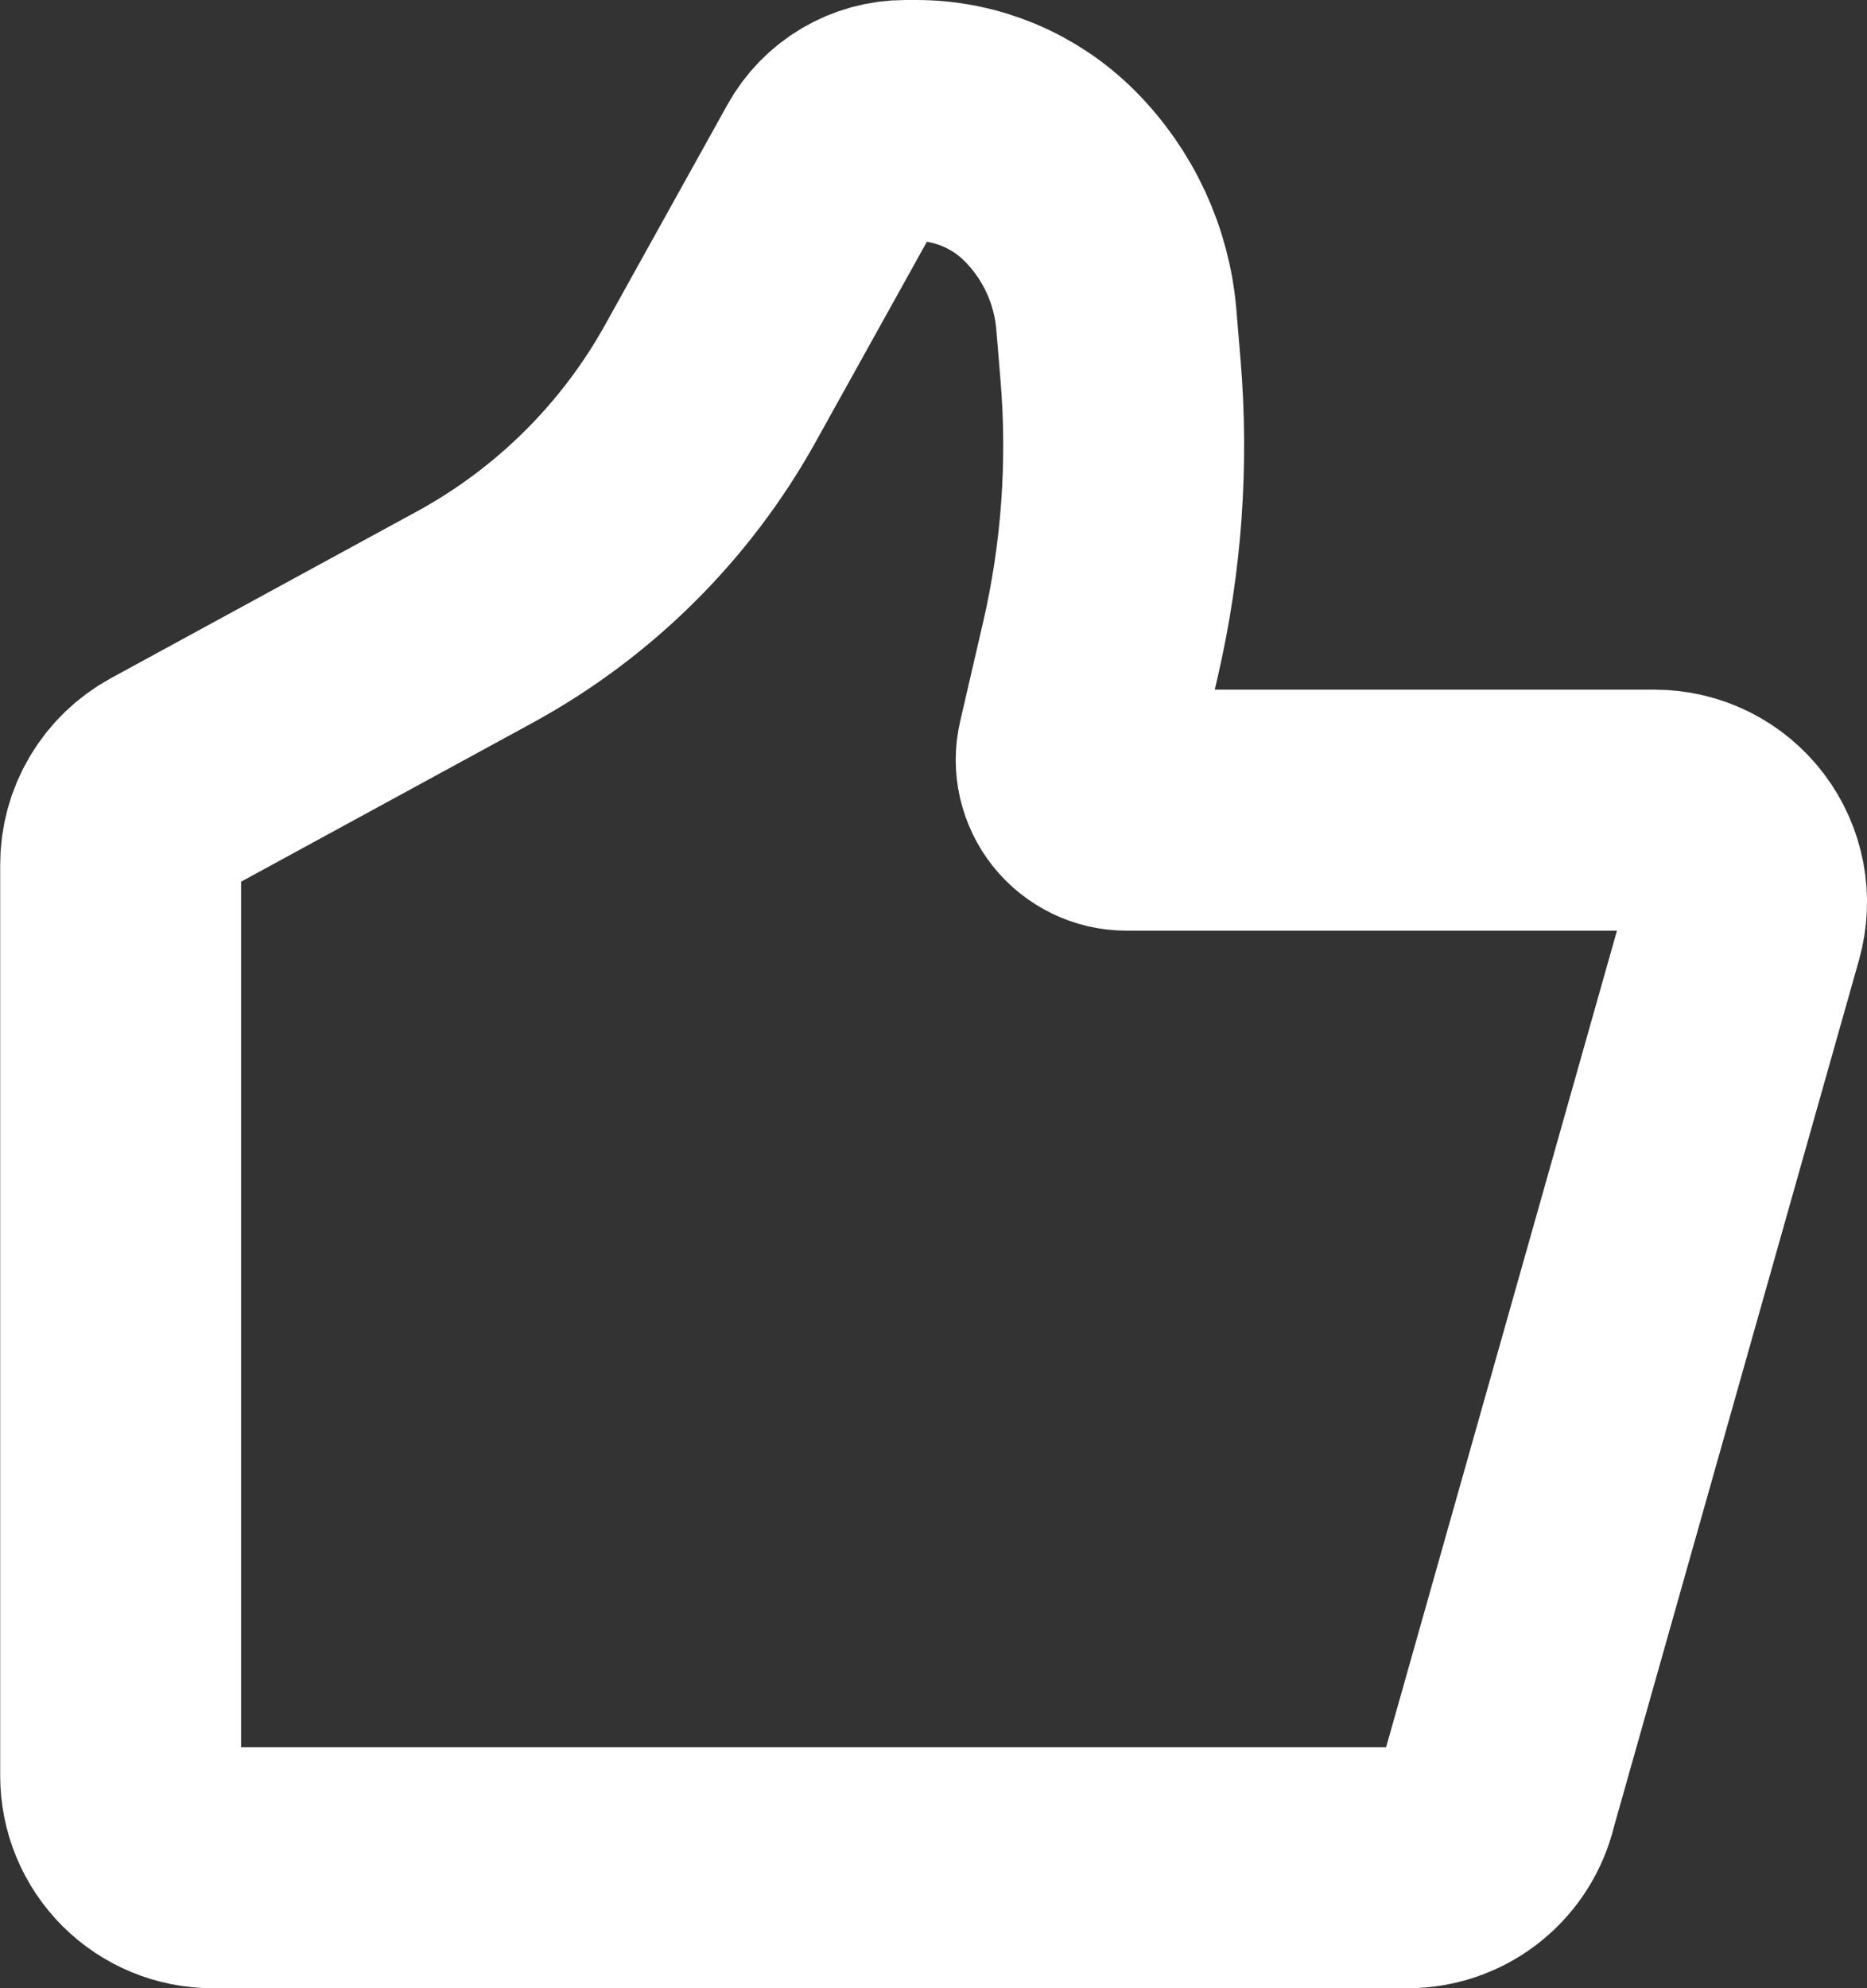
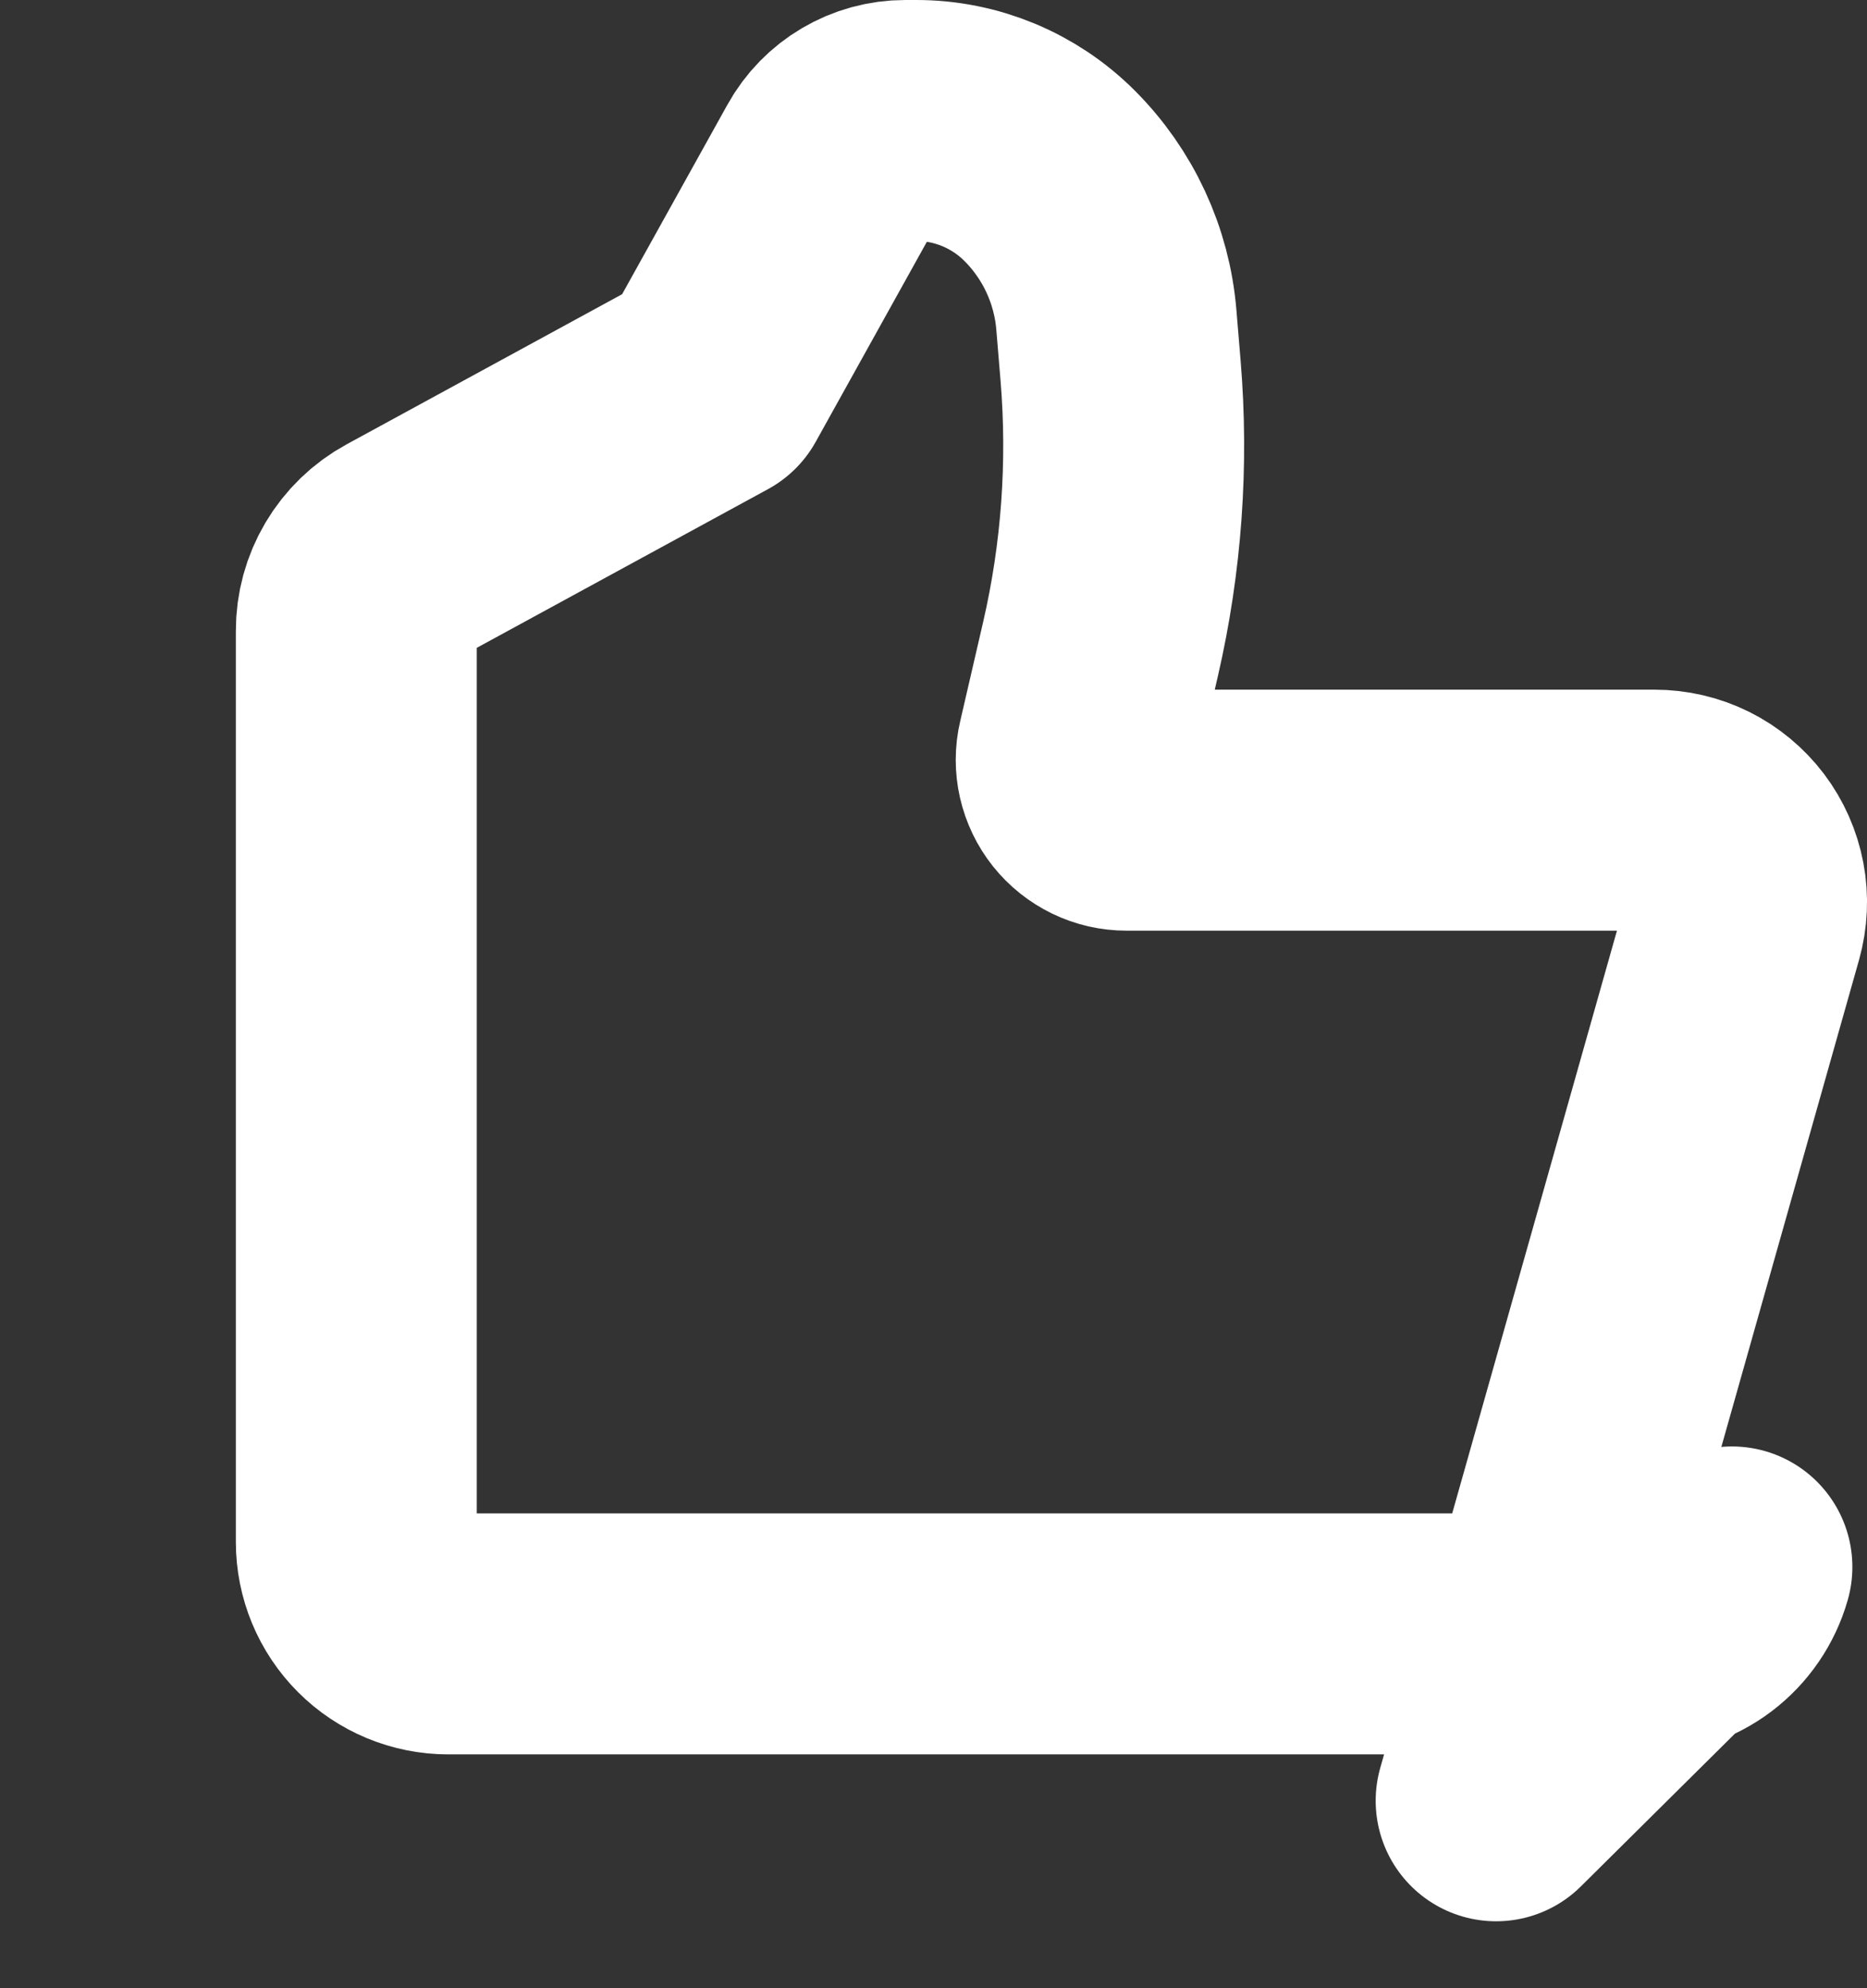
<svg xmlns="http://www.w3.org/2000/svg" fill="none" height="33" viewBox="0 0 31 33" width="31">
  <rect x="0" y="0" width="31" height="33" fill="#333333" stroke="none" />
-   <path d="m24.842 29.889 4.101-14.5c.064-.227.075-.466.031-.698-.044-.232-.141-.451-.283-.639-.143-.188-.327-.341-.538-.446-.212-.105-.445-.159-.681-.159h-8.767c-.126 0-.25-.028-.363-.083-.113-.055-.213-.134-.291-.232-.078-.098-.133-.213-.161-.335-.028-.122-.028-.25.001-.372l.382-1.651c.35-1.515.462-3.076.333-4.625l-.07-.842c-.075-.903-.468-1.75-1.11-2.391-.586-.586-1.382-.916-2.211-.916h-.183c-.502 0-.964.272-1.206.71l-2.03 3.652c-.91 1.638-2.267 2.983-3.913 3.881l-5.085 2.77c-.241.131-.442.325-.582.561-.14.236-.214.506-.213.78v15.12c0 .405.161.793.447 1.079.286.286.675.447 1.08.447h19.844c.333-0.0.656-.109.921-.309.265-.201.458-.482.549-.802z" stroke="#fff" stroke-linecap="round" stroke-linejoin="round" stroke-width="4" />
+   <path d="m24.842 29.889 4.101-14.5c.064-.227.075-.466.031-.698-.044-.232-.141-.451-.283-.639-.143-.188-.327-.341-.538-.446-.212-.105-.445-.159-.681-.159h-8.767c-.126 0-.25-.028-.363-.083-.113-.055-.213-.134-.291-.232-.078-.098-.133-.213-.161-.335-.028-.122-.028-.25.001-.372l.382-1.651c.35-1.515.462-3.076.333-4.625l-.07-.842c-.075-.903-.468-1.75-1.11-2.391-.586-.586-1.382-.916-2.211-.916h-.183c-.502 0-.964.272-1.206.71l-2.03 3.652l-5.085 2.77c-.241.131-.442.325-.582.561-.14.236-.214.506-.213.78v15.12c0 .405.161.793.447 1.079.286.286.675.447 1.08.447h19.844c.333-0.0.656-.109.921-.309.265-.201.458-.482.549-.802z" stroke="#fff" stroke-linecap="round" stroke-linejoin="round" stroke-width="4" />
</svg>